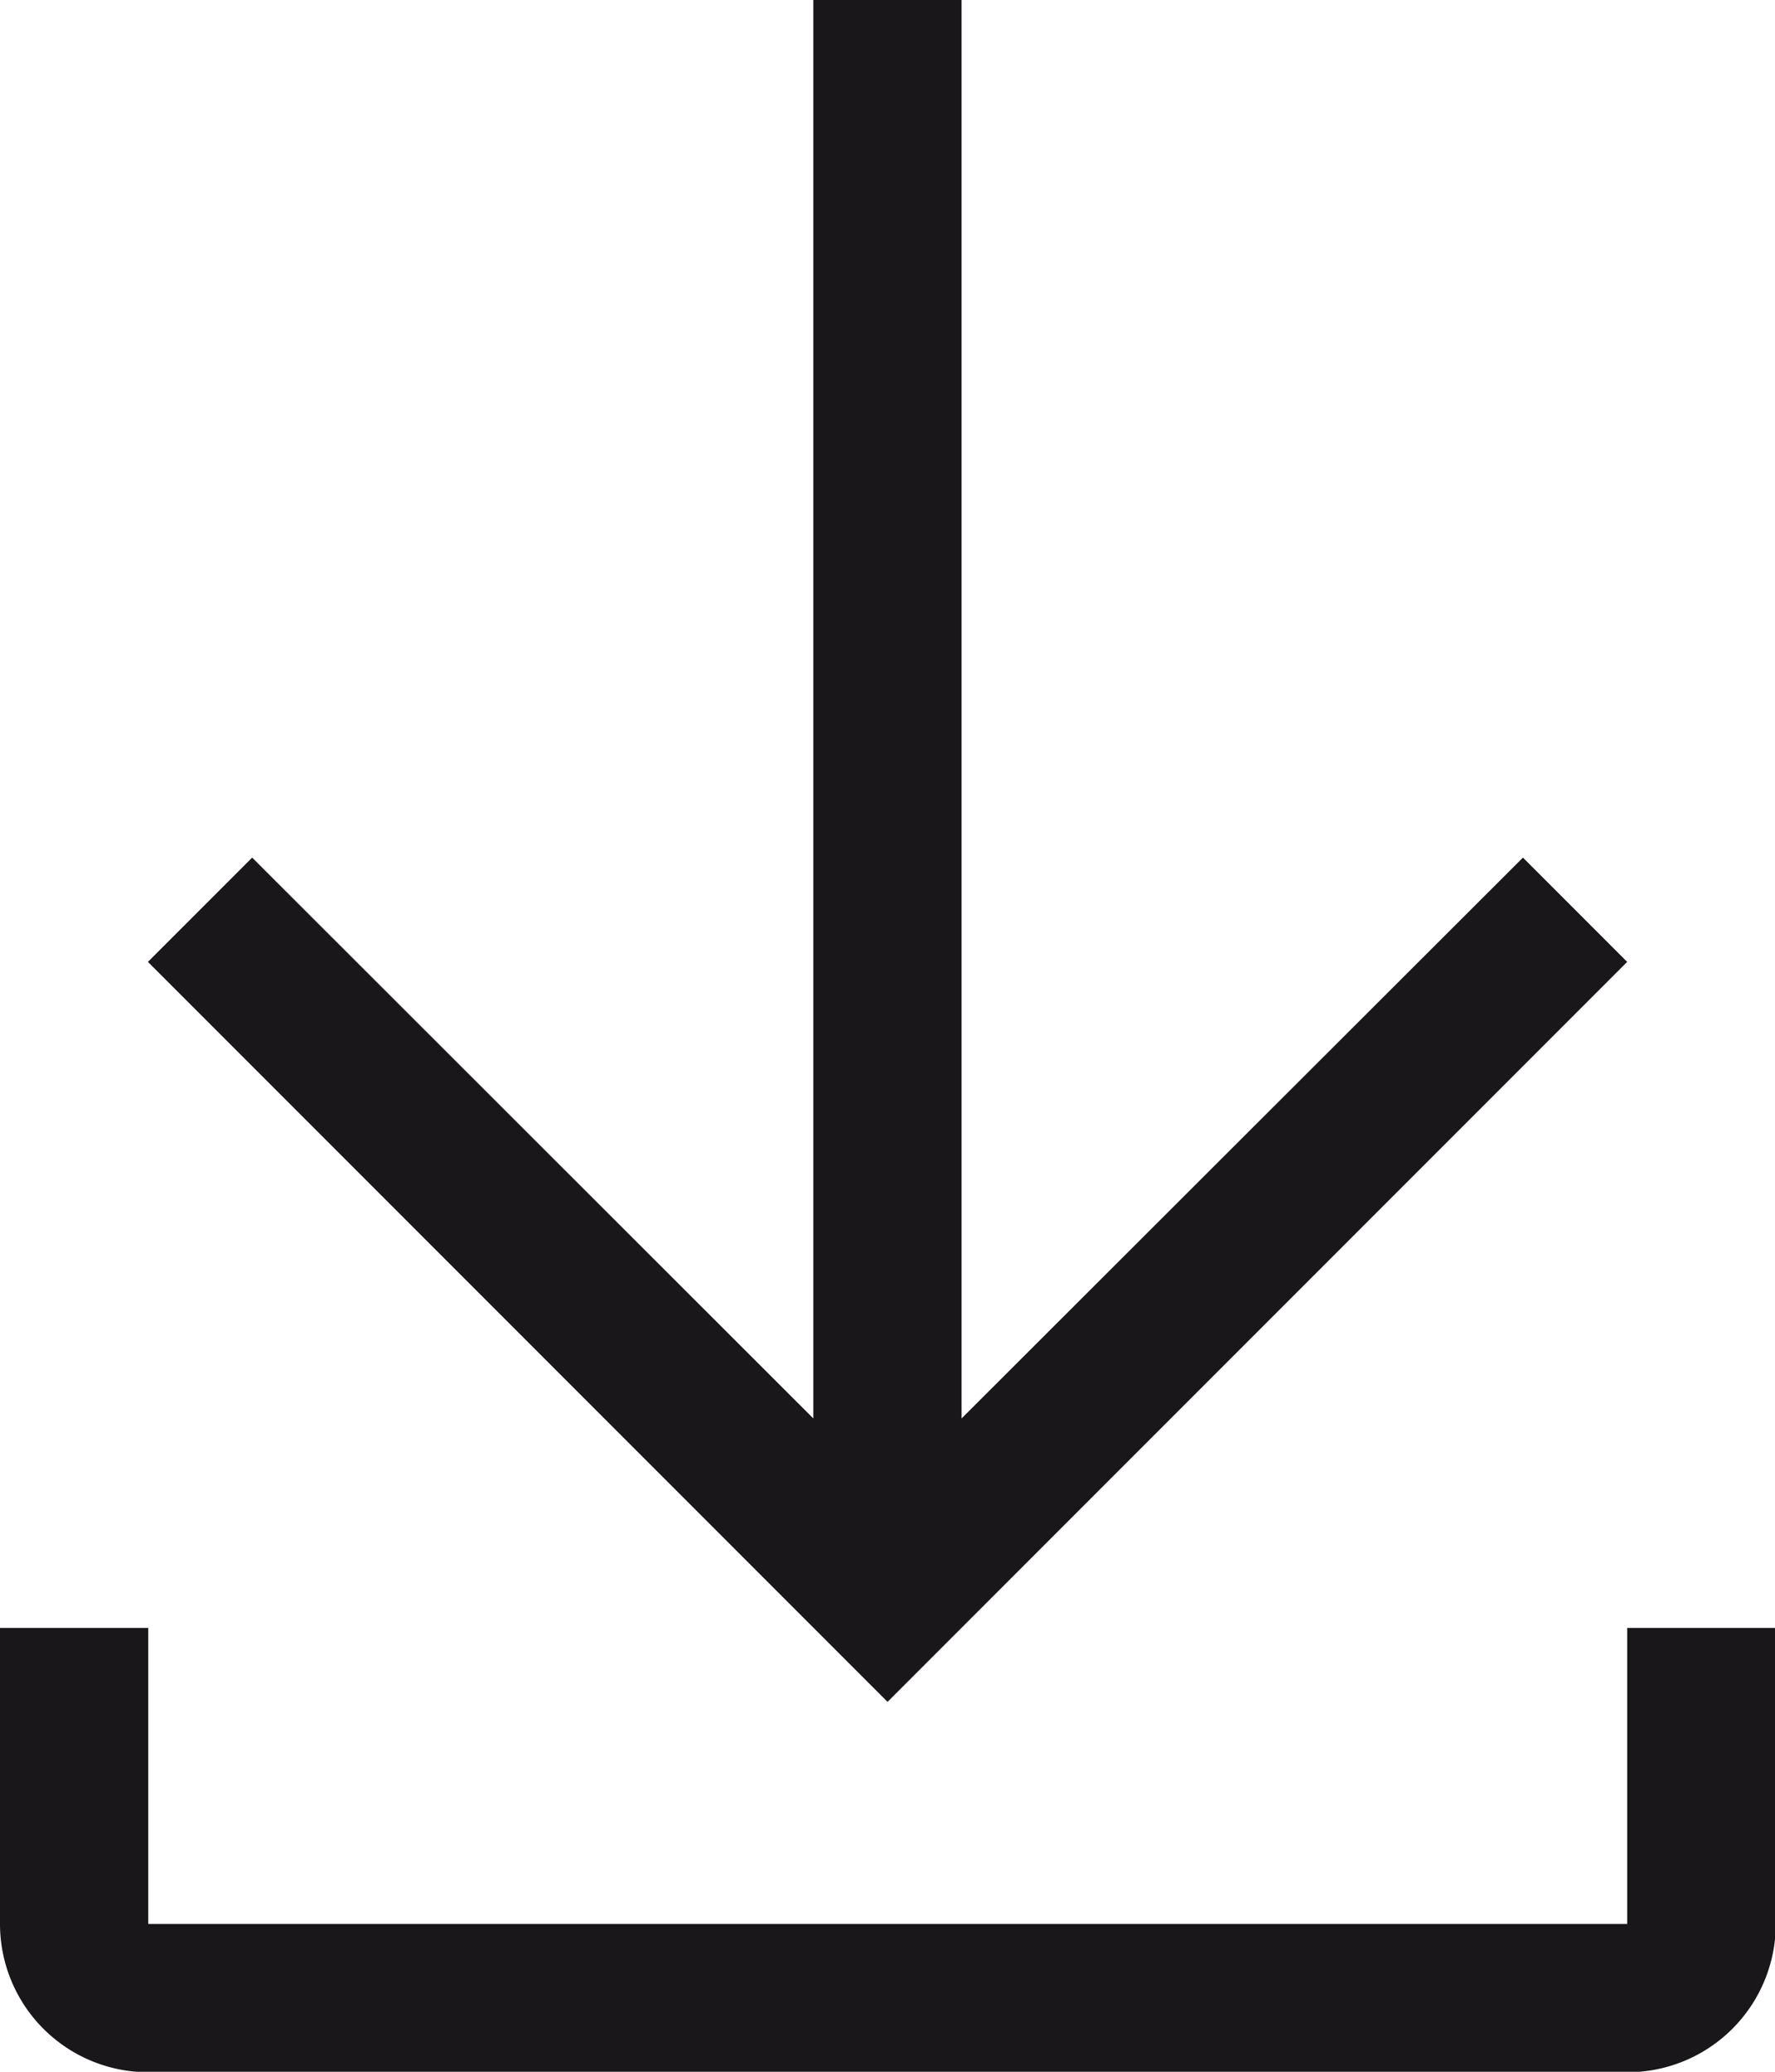
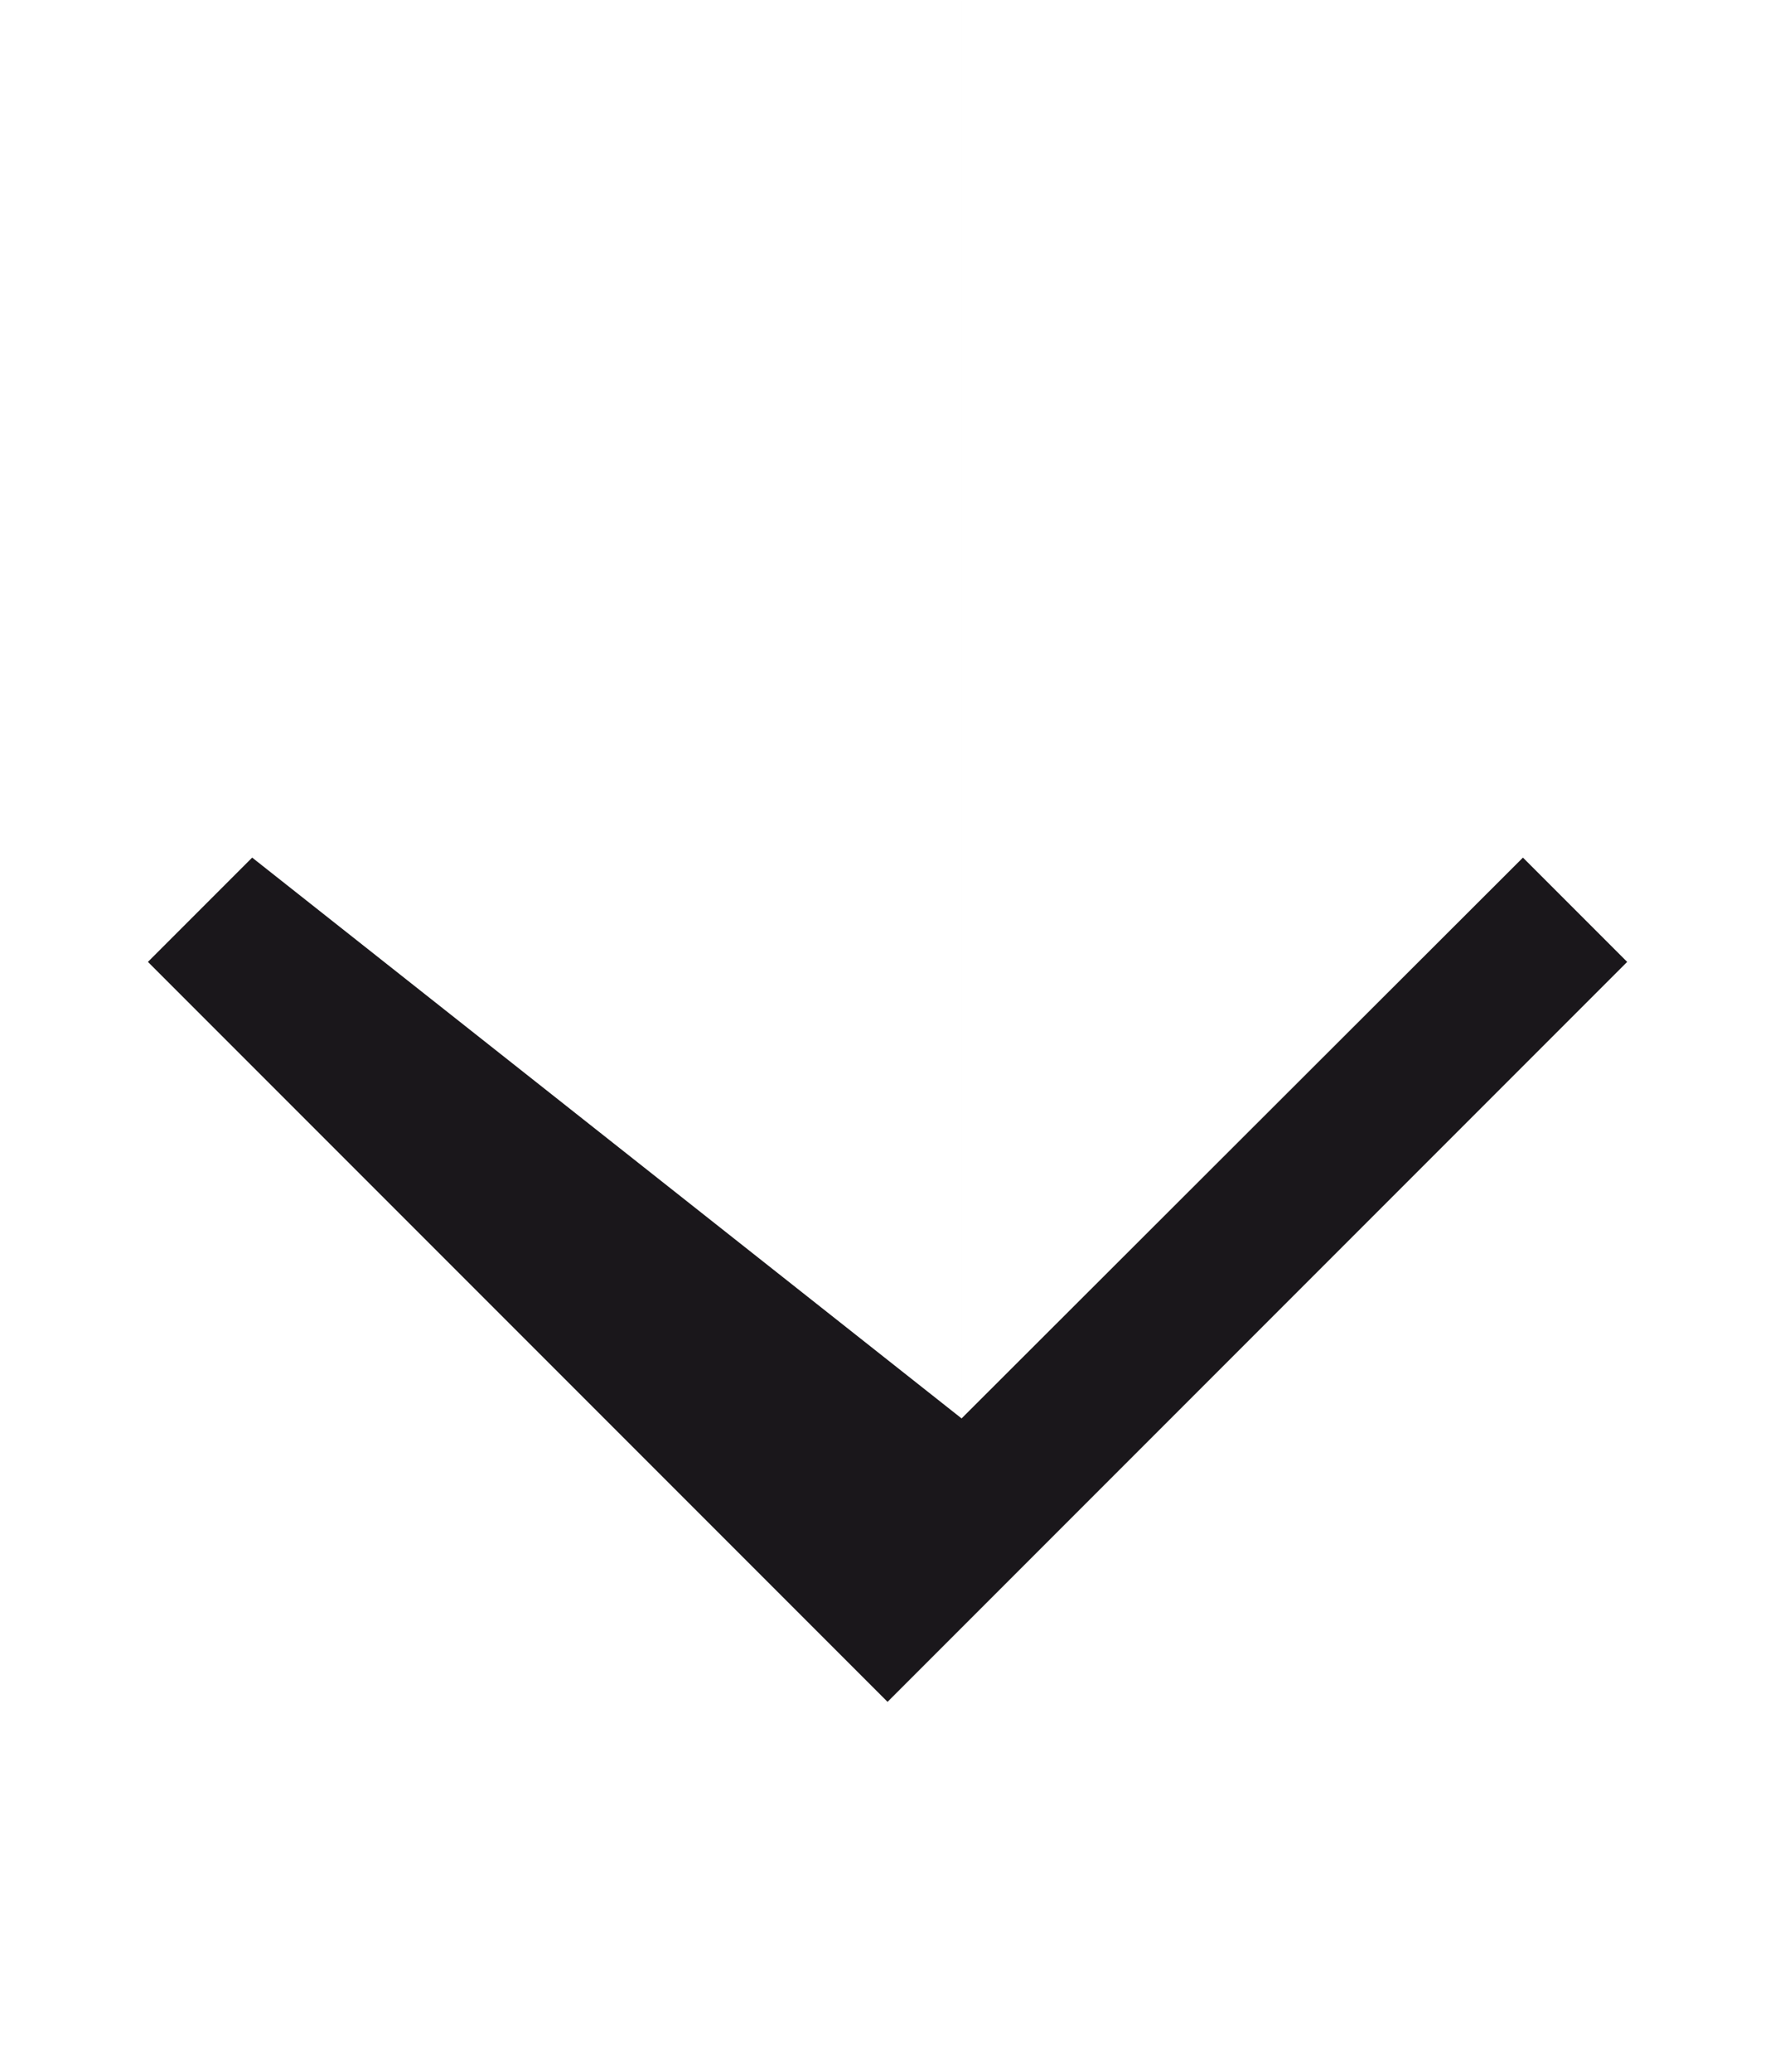
<svg xmlns="http://www.w3.org/2000/svg" width="15.563" height="18.157" viewBox="0 0 15.563 18.157">
  <g id="download" transform="translate(-4.5 -2.25)">
-     <path id="Trazado_287" data-name="Trazado 287" d="M19.72,10.68l-.914-.914-4.922,4.915V2.25h-1.3V14.681L7.664,9.766l-.914.914,6.485,6.485Z" transform="translate(-0.953)" fill="#1a171b" />
-     <path id="Trazado_288" data-name="Trazado 288" d="M18.767,27v2.594H5.8V27H4.5v2.594a1.3,1.3,0,0,0,1.3,1.3h12.97a1.3,1.3,0,0,0,1.3-1.3V27Z" transform="translate(0 -10.483)" fill="#1a171b" />
+     <path id="Trazado_287" data-name="Trazado 287" d="M19.72,10.68l-.914-.914-4.922,4.915V2.25V14.681L7.664,9.766l-.914.914,6.485,6.485Z" transform="translate(-0.953)" fill="#1a171b" />
  </g>
</svg>